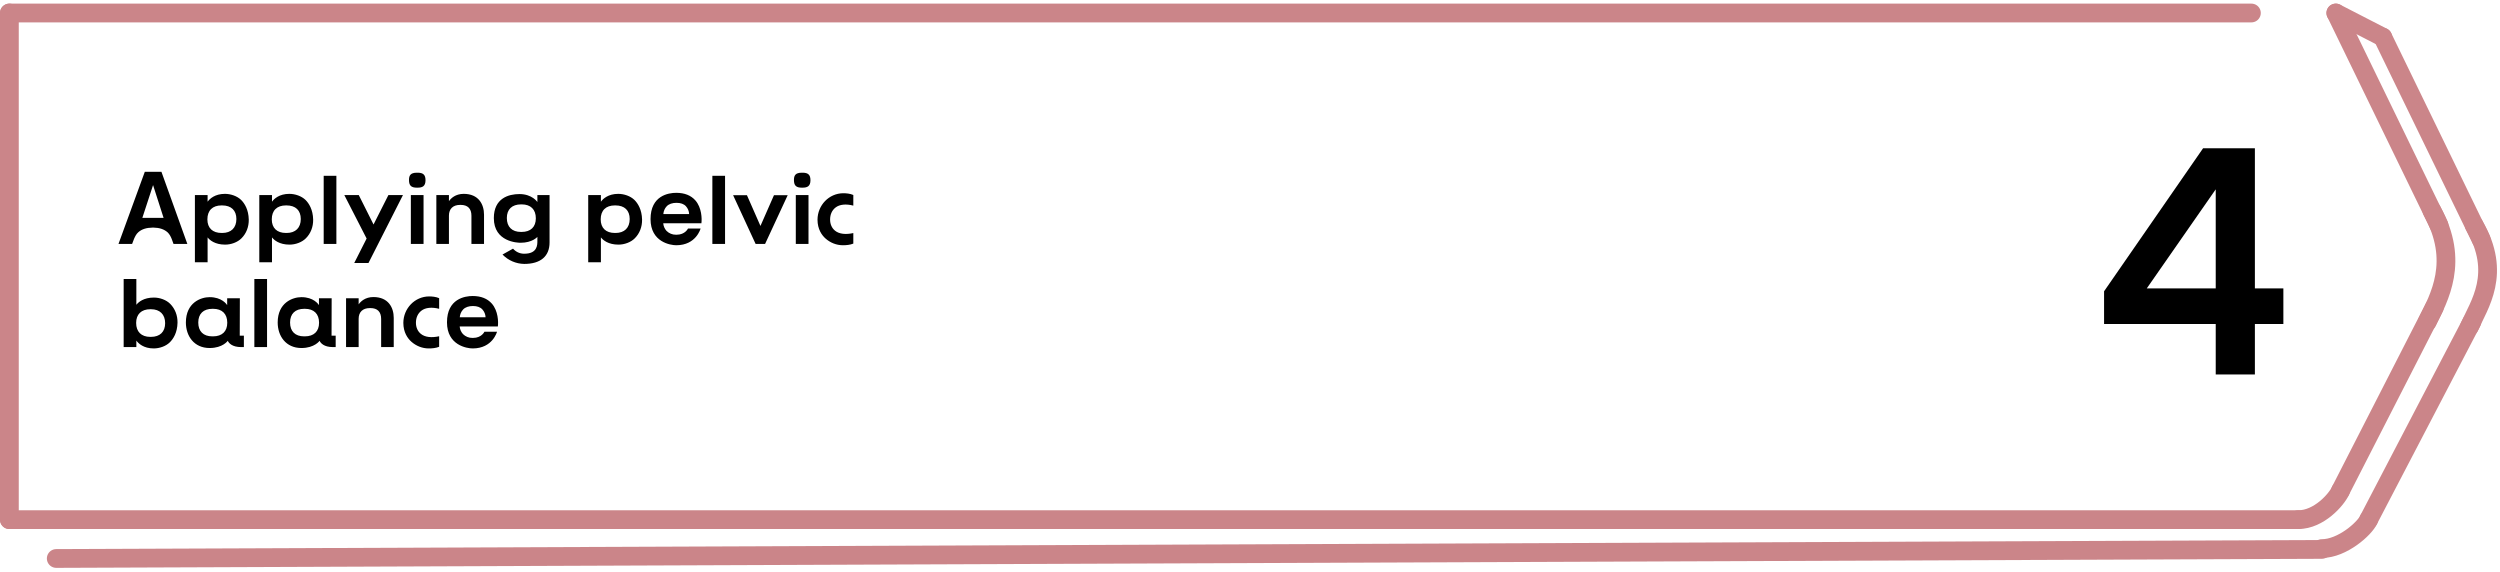
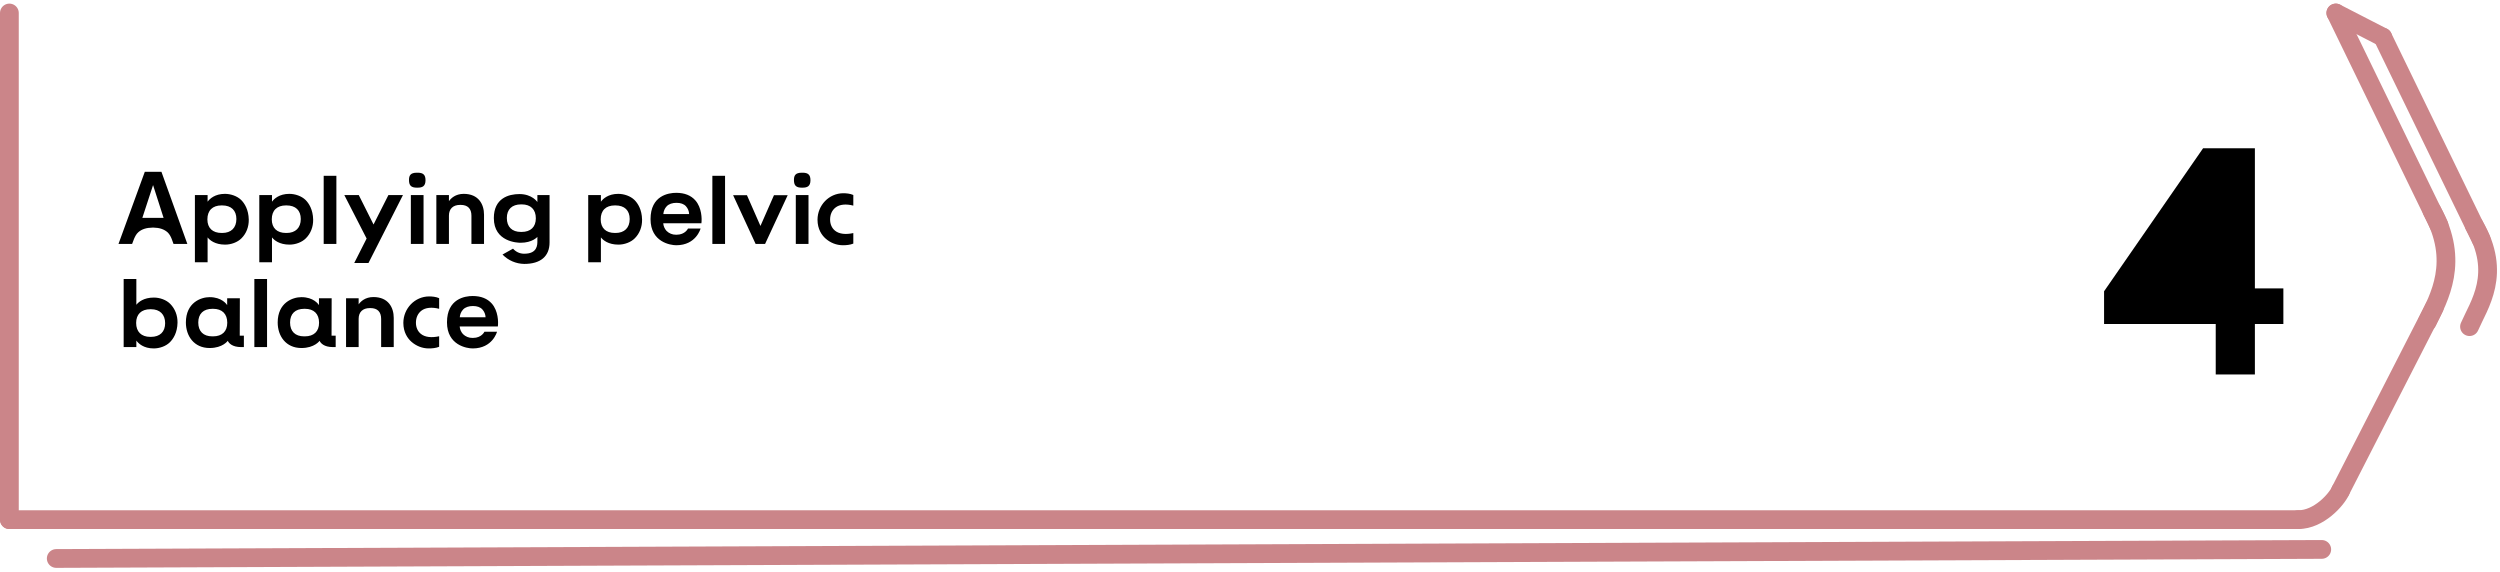
<svg xmlns="http://www.w3.org/2000/svg" width="533" height="122" viewBox="0 0 533 122" fill="none">
  <path d="M2 110.789L490 110.789" stroke="#CB8589" stroke-width="4" stroke-linecap="round" />
-   <path d="M2 2.771L480 2.772" stroke="#CB8589" stroke-width="4" stroke-linecap="round" />
  <path d="M2 2.771L2 110.789" stroke="#CB8589" stroke-width="4" stroke-linecap="round" />
  <path d="M498 2.771L520 48.036" stroke="#CB8589" stroke-width="4" stroke-linecap="round" />
  <path d="M508 7.916L529 51.123" stroke="#CB8589" stroke-width="4" stroke-linecap="round" />
  <path d="M519 65.525L499 104.617" stroke="#CB8589" stroke-width="4" stroke-linecap="round" />
-   <path d="M527 68.611L505 110.789" stroke="#CB8589" stroke-width="4" stroke-linecap="round" />
  <path d="M490 110.789C494.4 110.789 498.167 106.503 499 104.617" stroke="#CB8589" stroke-width="4" stroke-linecap="round" />
-   <path d="M495 116.961C499.4 116.961 504.167 112.675 505 110.789" stroke="#CB8589" stroke-width="4" stroke-linecap="round" />
  <line x1="2" y1="-2" x2="485.004" y2="-2" transform="matrix(1 -0.004 0.004 1 10 121.076)" stroke="#CB8589" stroke-width="4" stroke-linecap="round" />
  <path d="M518.5 44.95C524.5 55.752 520 63.467 517.5 68.611" stroke="#CB8589" stroke-width="4" stroke-linecap="round" />
  <path d="M527.5 48.036C533.5 58.324 528.5 65.01 526.5 69.64" stroke="#CB8589" stroke-width="4" stroke-linecap="round" />
  <path d="M498 2.771L508 7.915" stroke="#CB8589" stroke-width="4" stroke-linecap="round" />
-   <path d="M472.393 79.835V69.071H448.588V62.102L469.702 31.604H480.742V61.481H486.814V69.071H480.742V79.835H472.393ZM457.696 61.481H472.393V40.367L457.696 61.481Z" fill="black" />
+   <path d="M472.393 79.835V69.071H448.588V62.102L469.702 31.604H480.742V61.481H486.814V69.071H480.742V79.835H472.393ZM457.696 61.481H472.393L457.696 61.481Z" fill="black" />
  <path d="M25.264 52L30.874 36.622H34.416L39.938 52H36.99L36.616 50.966C36.396 50.416 36.154 49.954 35.758 49.558C35.01 48.876 33.998 48.546 32.744 48.524H32.524C31.226 48.546 30.236 48.854 29.51 49.492C29.048 49.888 28.806 50.416 28.586 50.9L28.168 52H25.264ZM30.346 46.456H34.878L32.634 39.46L30.346 46.456ZM41.553 55.916V41.594H44.26V43.002C44.7 42.386 45.822 41.33 47.956 41.33C49.188 41.33 50.551 41.792 51.41 42.628C52.136 43.354 52.993 44.674 53.038 46.83C53.059 48.37 52.51 49.778 51.498 50.79C50.639 51.67 49.254 52.154 47.999 52.154C45.822 52.154 44.7 51.186 44.26 50.614V55.916H41.553ZM44.215 46.764C44.215 48.612 45.316 49.668 47.252 49.668H47.383C49.276 49.668 50.398 48.568 50.398 46.698C50.398 44.85 49.297 43.794 47.361 43.794H47.23C45.316 43.794 44.215 44.872 44.215 46.764ZM55.282 55.916V41.594H57.988V43.002C58.428 42.386 59.55 41.33 61.684 41.33C62.916 41.33 64.28 41.792 65.138 42.628C65.864 43.354 66.722 44.674 66.766 46.83C66.788 48.37 66.238 49.778 65.226 50.79C64.368 51.67 62.982 52.154 61.728 52.154C59.55 52.154 58.428 51.186 57.988 50.614V55.916H55.282ZM57.944 46.764C57.944 48.612 59.044 49.668 60.98 49.668H61.112C63.004 49.668 64.126 48.568 64.126 46.698C64.126 44.85 63.026 43.794 61.09 43.794H60.958C59.044 43.794 57.944 44.872 57.944 46.764ZM69.01 52V37.48H71.716V52H69.01ZM75.524 56.07L78.164 50.856L73.412 41.594H76.492L79.638 47.864L82.806 41.594H85.908L78.56 56.07H75.524ZM87.594 52V41.594H90.3V52H87.594ZM87.198 38.382C87.198 37.436 87.484 36.82 88.892 36.82H89.046C90.234 36.82 90.719 37.282 90.719 38.426C90.719 39.724 90.037 40.01 89.025 40.01H88.871C87.66 40.01 87.198 39.548 87.198 38.382ZM93.029 52V41.594H95.713V42.892C96.132 42.276 97.121 41.33 98.859 41.33C102.05 41.33 103.194 43.574 103.194 45.774V52H100.51V45.994C100.51 44.476 99.718 43.684 98.222 43.684H98.09C96.594 43.684 95.713 44.52 95.713 45.972V52H93.029ZM111.776 56.268C110.016 56.246 108.344 55.52 107.134 54.266L109.378 53.012C109.95 53.672 110.764 54.068 111.644 54.09H111.798C114.57 54.09 114.57 52.198 114.57 51.384V50.504C114.57 50.504 113.514 51.758 110.984 51.758C110.39 51.758 105.286 51.604 105.286 46.5C105.286 42.254 108.454 41.374 110.742 41.374C113.47 41.374 114.57 43.068 114.57 43.068V41.594H117.166V51.692C117.166 54.64 115.252 56.268 111.776 56.268ZM108.058 46.478C108.058 48.37 109.158 49.448 111.072 49.448H111.204C113.14 49.448 114.24 48.392 114.24 46.544C114.24 44.652 113.14 43.574 111.226 43.574H111.094C109.158 43.574 108.058 44.63 108.058 46.478ZM125.407 55.916V41.594H128.113V43.002C128.553 42.386 129.675 41.33 131.809 41.33C133.041 41.33 134.405 41.792 135.263 42.628C135.989 43.354 136.847 44.674 136.891 46.83C136.913 48.37 136.363 49.778 135.351 50.79C134.493 51.67 133.107 52.154 131.853 52.154C129.675 52.154 128.553 51.186 128.113 50.614V55.916H125.407ZM128.069 46.764C128.069 48.612 129.169 49.668 131.105 49.668H131.237C133.129 49.668 134.251 48.568 134.251 46.698C134.251 44.85 133.151 43.794 131.215 43.794H131.083C129.169 43.794 128.069 44.872 128.069 46.764ZM144.173 52.286C142.963 52.286 138.695 51.626 138.695 46.72C138.695 41.682 142.545 41.11 144.173 41.11C145.955 41.11 147.319 41.66 148.265 42.738C149.607 44.278 149.673 46.632 149.541 47.6H141.401C141.445 48.194 141.687 48.766 142.105 49.228C142.633 49.756 143.381 50.064 144.129 50.042H144.261C146.087 50.042 146.681 48.722 146.681 48.722H149.365C149.365 48.722 148.441 52.286 144.173 52.286ZM141.423 45.642H146.923C146.901 45.026 146.659 44.432 146.241 43.97C145.801 43.486 145.119 43.244 144.239 43.244H144.217C143.359 43.244 142.611 43.486 142.149 43.97C141.709 44.432 141.467 45.026 141.423 45.642ZM151.876 52V37.48H154.582V52H151.876ZM161.095 52L156.299 41.616H159.247L162.129 48.172L165.011 41.616H167.937L163.119 52H161.095ZM169.665 52V41.594H172.371V52H169.665ZM169.269 38.382C169.269 37.436 169.555 36.82 170.963 36.82H171.117C172.305 36.82 172.789 37.282 172.789 38.426C172.789 39.724 172.107 40.01 171.095 40.01H170.941C169.731 40.01 169.269 39.548 169.269 38.382ZM179.705 52.286C178.341 52.286 177.021 51.758 176.009 50.856C175.217 50.152 174.293 48.876 174.293 46.83C174.315 43.75 176.735 41.22 179.771 41.198C180.387 41.198 181.245 41.264 181.927 41.572V43.838C180.409 43.442 179.001 43.552 178.121 44.256C177.395 44.828 176.977 45.708 176.977 46.808C176.977 47.798 177.351 48.634 178.033 49.184C178.913 49.91 180.343 50.042 181.927 49.69V51.934C181.245 52.22 180.387 52.286 179.705 52.286ZM32.766 74.286C30.632 74.286 29.51 73.23 29.07 72.614V74H26.364V59.48H29.07V64.98C29.51 64.408 30.632 63.44 32.81 63.44C34.064 63.44 35.45 63.924 36.308 64.804C37.32 65.838 37.87 67.246 37.848 68.786C37.804 70.942 36.946 72.24 36.22 72.966C35.362 73.824 33.998 74.286 32.766 74.286ZM29.026 68.852C29.026 70.722 30.126 71.822 32.04 71.822H32.172C34.108 71.822 35.208 70.744 35.208 68.896C35.208 67.048 34.086 65.926 32.194 65.926H32.062C30.126 65.926 29.026 67.004 29.026 68.852ZM44.691 74.198C41.346 74.198 39.63 71.602 39.63 68.764C39.63 64.518 42.821 63.352 44.691 63.352C47.286 63.352 48.298 64.848 48.431 65.046V63.594H51.136L51.114 71.558H51.995V74H51.422C49.486 74 48.782 73.142 48.562 72.658C48.562 72.658 47.507 74.198 44.691 74.198ZM42.27 68.764C42.27 70.634 43.349 71.712 45.263 71.712H45.416C47.352 71.712 48.453 70.656 48.453 68.808C48.453 66.916 47.352 65.838 45.438 65.838H45.285C43.37 65.838 42.27 66.894 42.27 68.764ZM54.229 74V59.48H56.935V74H54.229ZM64.263 74.198C60.919 74.198 59.203 71.602 59.203 68.764C59.203 64.518 62.393 63.352 64.263 63.352C66.859 63.352 67.871 64.848 68.003 65.046V63.594H70.709L70.687 71.558H71.567V74H70.995C69.059 74 68.355 73.142 68.135 72.658C68.135 72.658 67.079 74.198 64.263 74.198ZM61.843 68.764C61.843 70.634 62.921 71.712 64.835 71.712H64.989C66.925 71.712 68.025 70.656 68.025 68.808C68.025 66.916 66.925 65.838 65.011 65.838H64.857C62.943 65.838 61.843 66.894 61.843 68.764ZM73.779 74V63.594H76.463V64.892C76.882 64.276 77.871 63.33 79.609 63.33C82.799 63.33 83.944 65.574 83.944 67.774V74H81.26V67.994C81.26 66.476 80.468 65.684 78.972 65.684H78.84C77.344 65.684 76.463 66.52 76.463 67.972V74H73.779ZM91.404 74.286C90.04 74.286 88.72 73.758 87.708 72.856C86.916 72.152 85.992 70.876 85.992 68.83C86.014 65.75 88.434 63.22 91.47 63.198C92.086 63.198 92.944 63.264 93.626 63.572V65.838C92.108 65.442 90.7 65.552 89.82 66.256C89.094 66.828 88.676 67.708 88.676 68.808C88.676 69.798 89.05 70.634 89.732 71.184C90.612 71.91 92.042 72.042 93.626 71.69V73.934C92.944 74.22 92.086 74.286 91.404 74.286ZM100.775 74.286C99.565 74.286 95.297 73.626 95.297 68.72C95.297 63.682 99.147 63.11 100.775 63.11C102.557 63.11 103.921 63.66 104.867 64.738C106.209 66.278 106.275 68.632 106.143 69.6H98.003C98.047 70.194 98.289 70.766 98.707 71.228C99.235 71.756 99.983 72.064 100.731 72.042H100.863C102.689 72.042 103.283 70.722 103.283 70.722H105.967C105.967 70.722 105.043 74.286 100.775 74.286ZM98.025 67.642H103.525C103.503 67.026 103.261 66.432 102.843 65.97C102.403 65.486 101.721 65.244 100.841 65.244H100.819C99.961 65.244 99.213 65.486 98.751 65.97C98.311 66.432 98.069 67.026 98.025 67.642Z" fill="black" />
</svg>